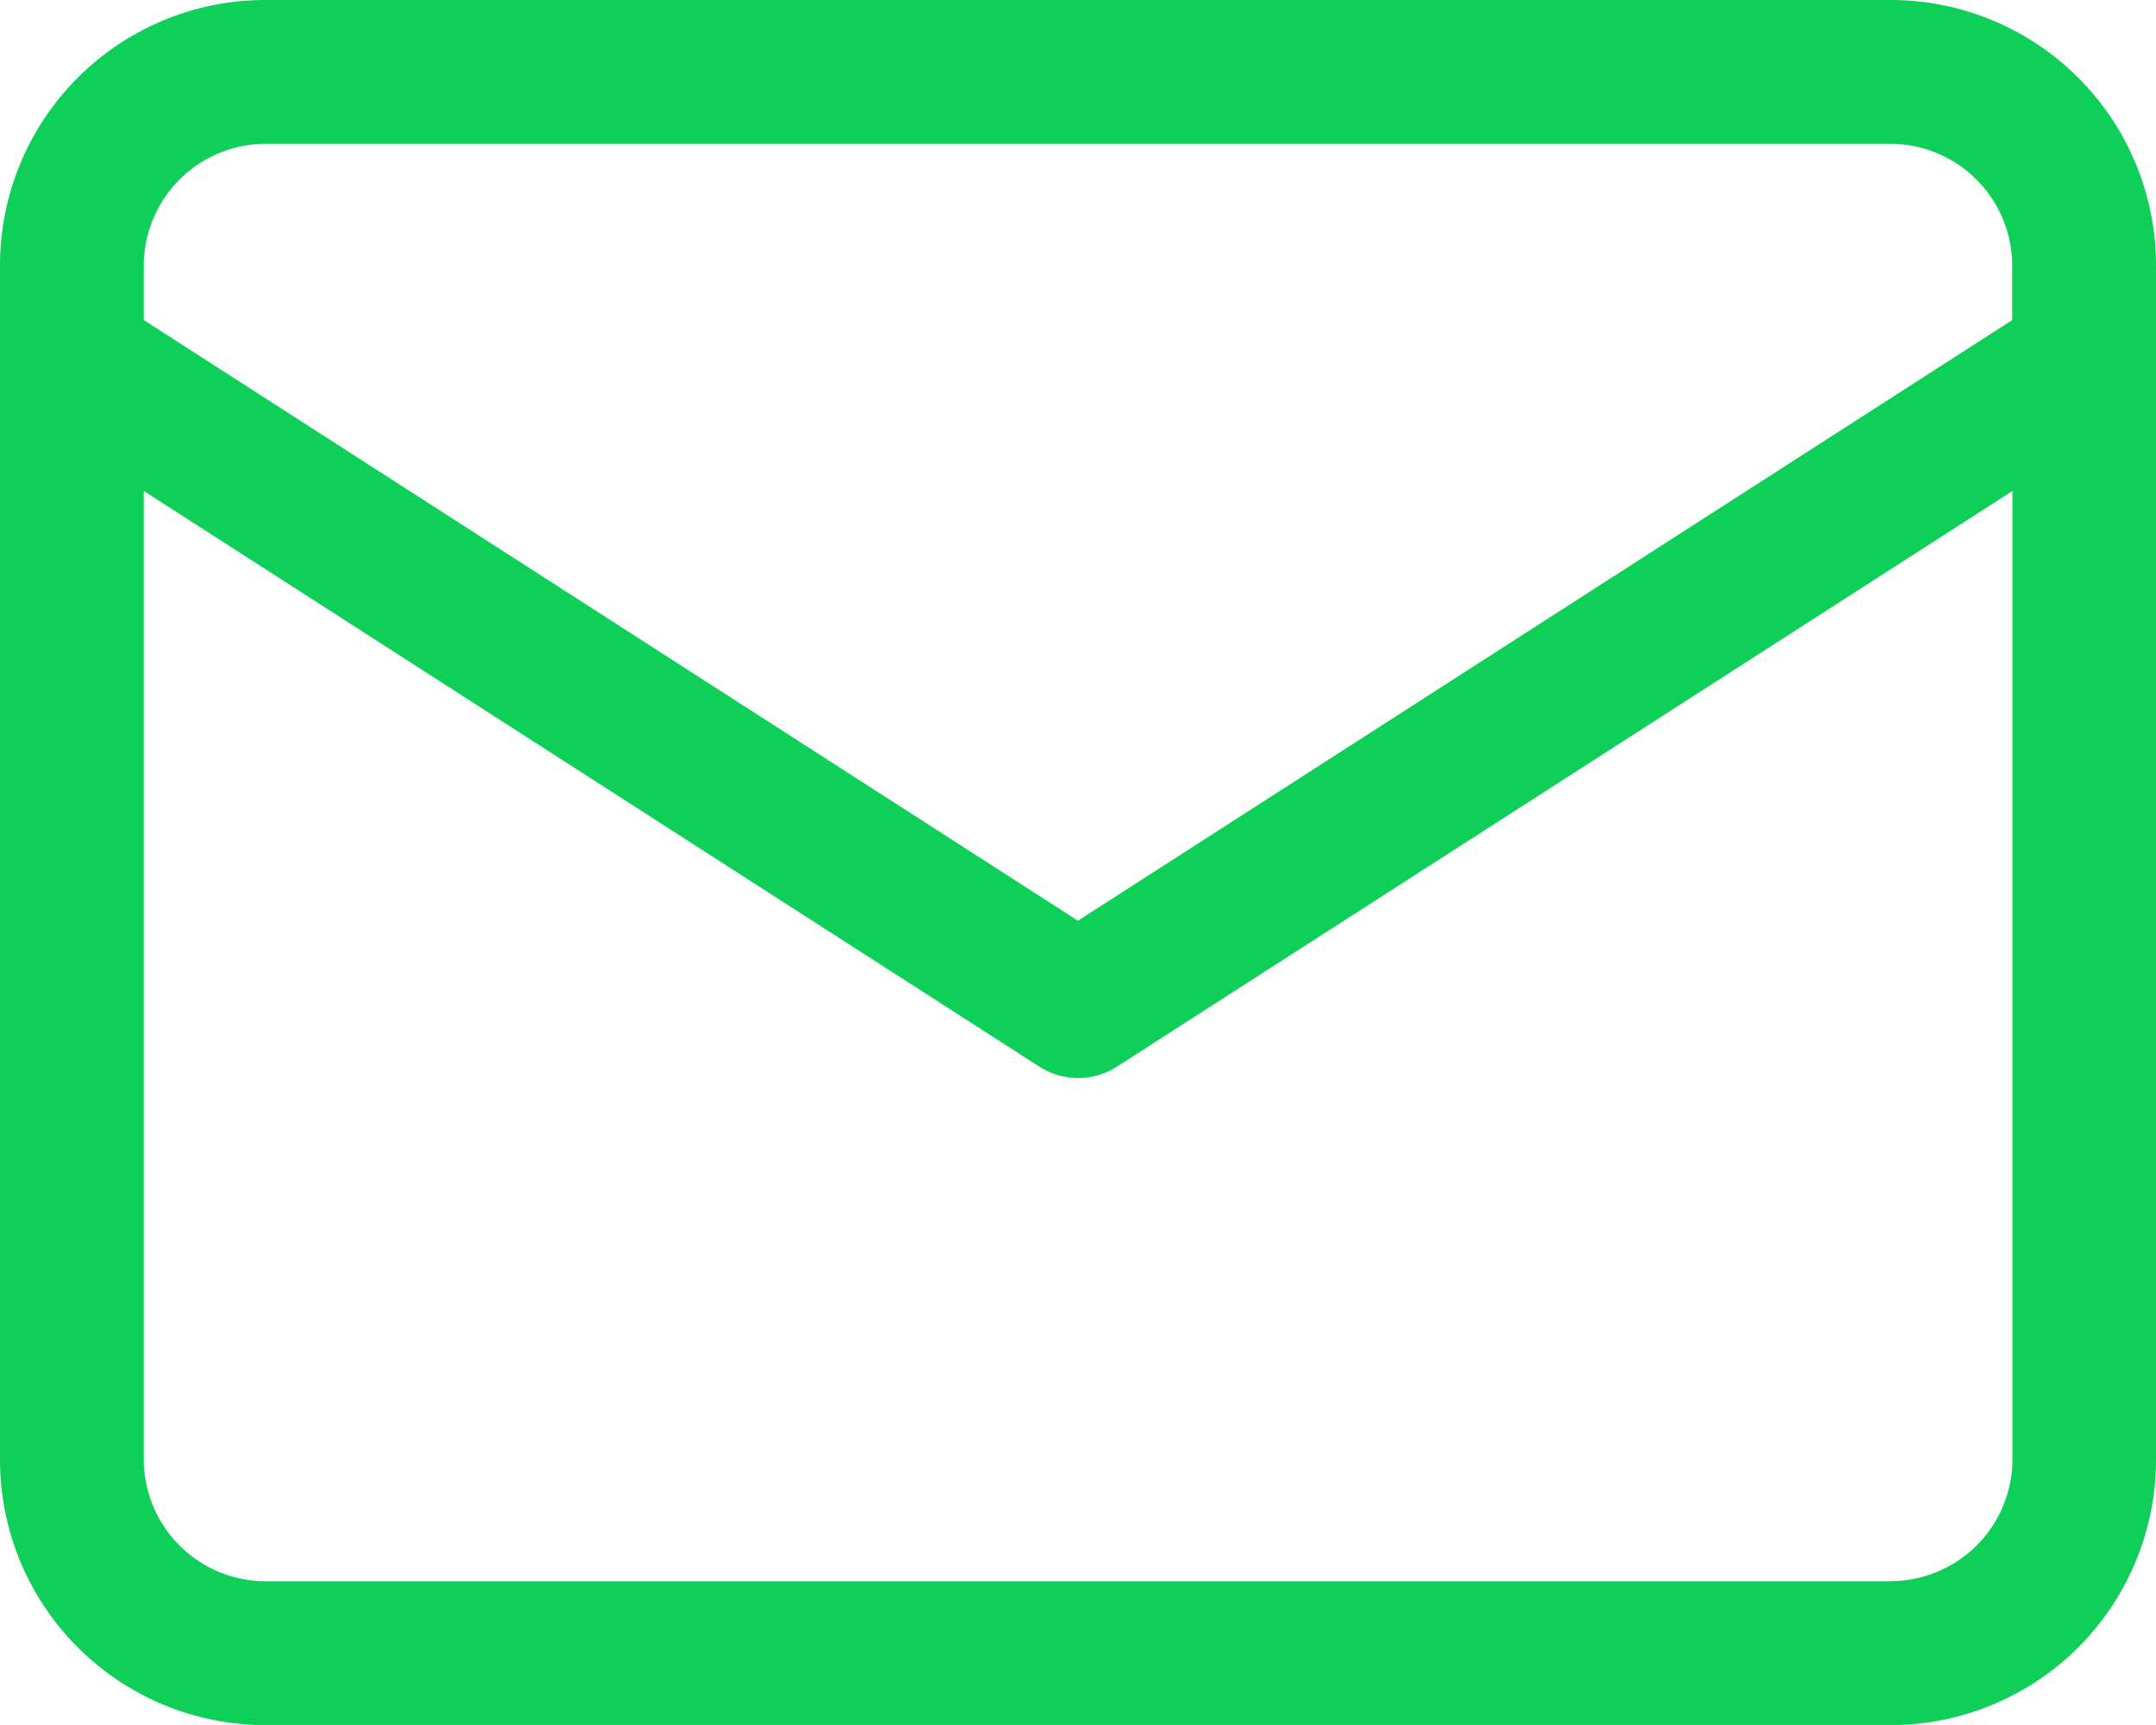
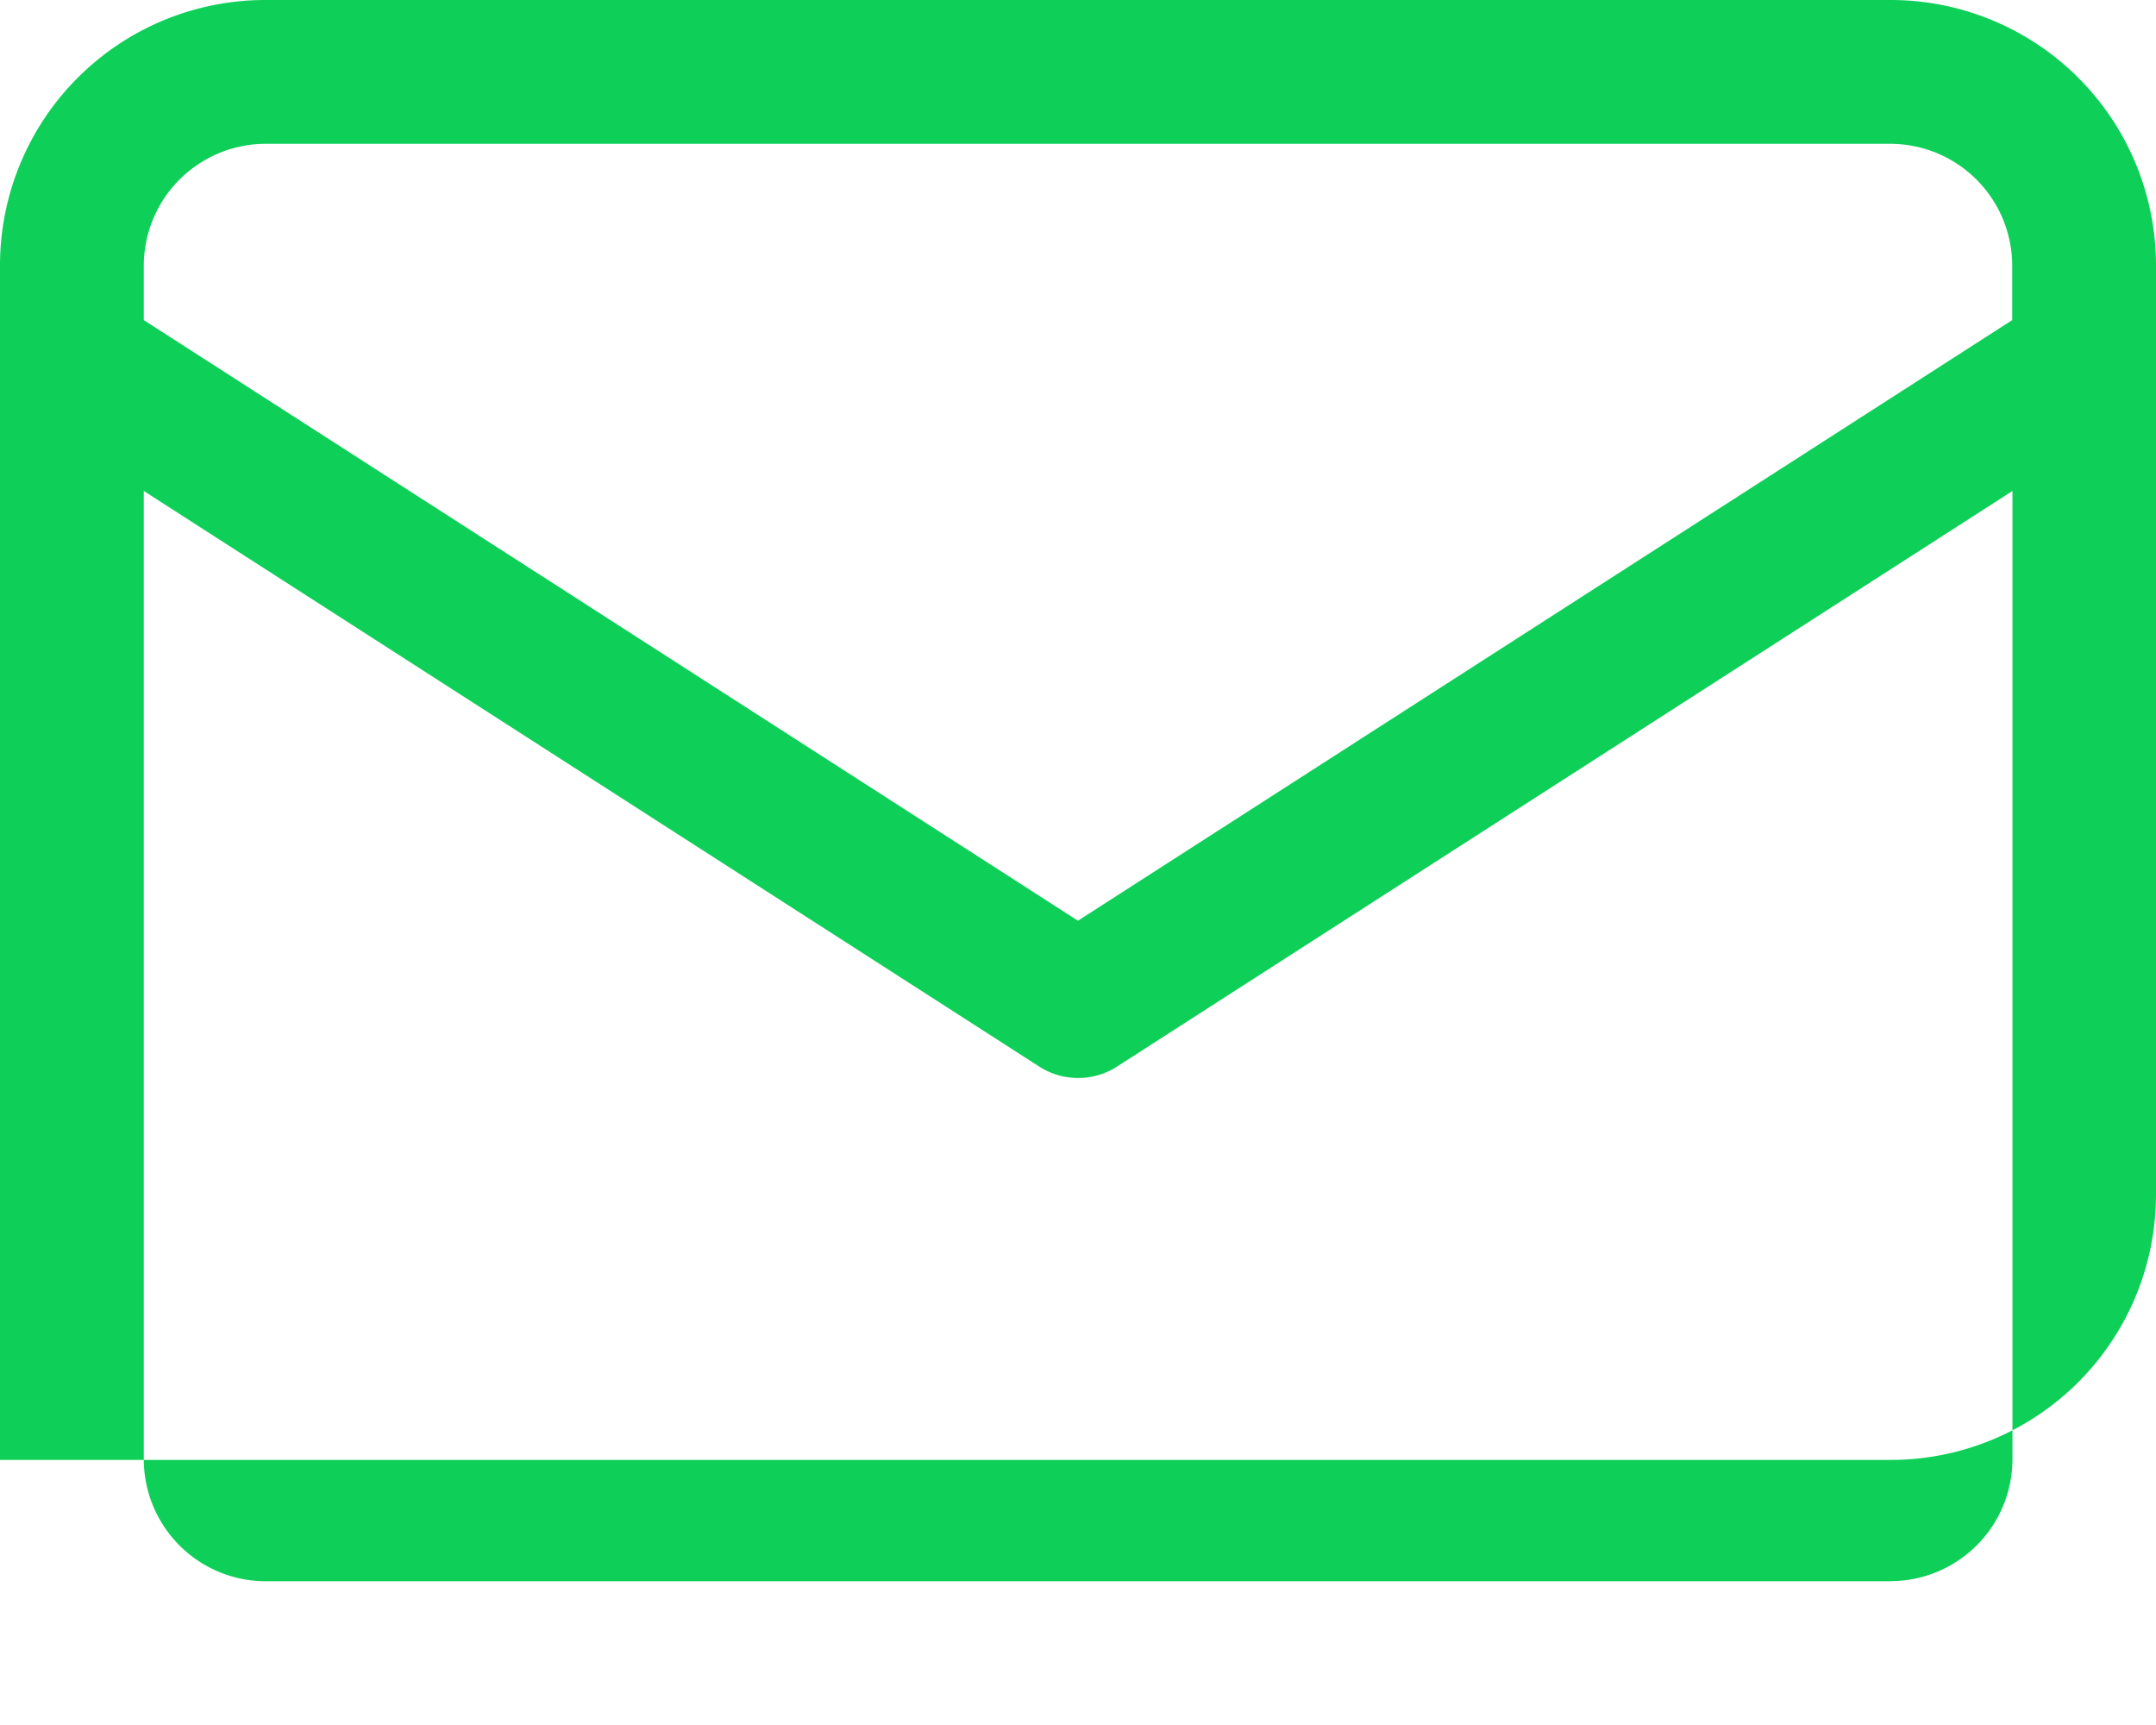
<svg xmlns="http://www.w3.org/2000/svg" id="Layer_3" data-name="Layer 3" width="17.663" height="14.13" viewBox="0 0 17.663 14.13">
-   <path id="Path_38299" data-name="Path 38299" d="M16.491,4H3.172A2.174,2.174,0,0,0,1,6.172v9.787a2.174,2.174,0,0,0,2.172,2.172H16.491a2.174,2.174,0,0,0,2.172-2.172V6.172A2.174,2.174,0,0,0,16.491,4ZM3.172,5.178H16.491a1,1,0,0,1,.994.994v.45l-7.654,4.92L2.178,6.622v-.45a1,1,0,0,1,.994-.994ZM16.491,16.953H3.172a1,1,0,0,1-.994-.994V8.022l7.336,4.715a.589.589,0,0,0,.637,0l7.336-4.715v7.936a1,1,0,0,1-.994.994Z" transform="translate(-1 -4)" fill="#0ed059" />
+   <path id="Path_38299" data-name="Path 38299" d="M16.491,4H3.172A2.174,2.174,0,0,0,1,6.172v9.787H16.491a2.174,2.174,0,0,0,2.172-2.172V6.172A2.174,2.174,0,0,0,16.491,4ZM3.172,5.178H16.491a1,1,0,0,1,.994.994v.45l-7.654,4.92L2.178,6.622v-.45a1,1,0,0,1,.994-.994ZM16.491,16.953H3.172a1,1,0,0,1-.994-.994V8.022l7.336,4.715a.589.589,0,0,0,.637,0l7.336-4.715v7.936a1,1,0,0,1-.994.994Z" transform="translate(-1 -4)" fill="#0ed059" />
</svg>